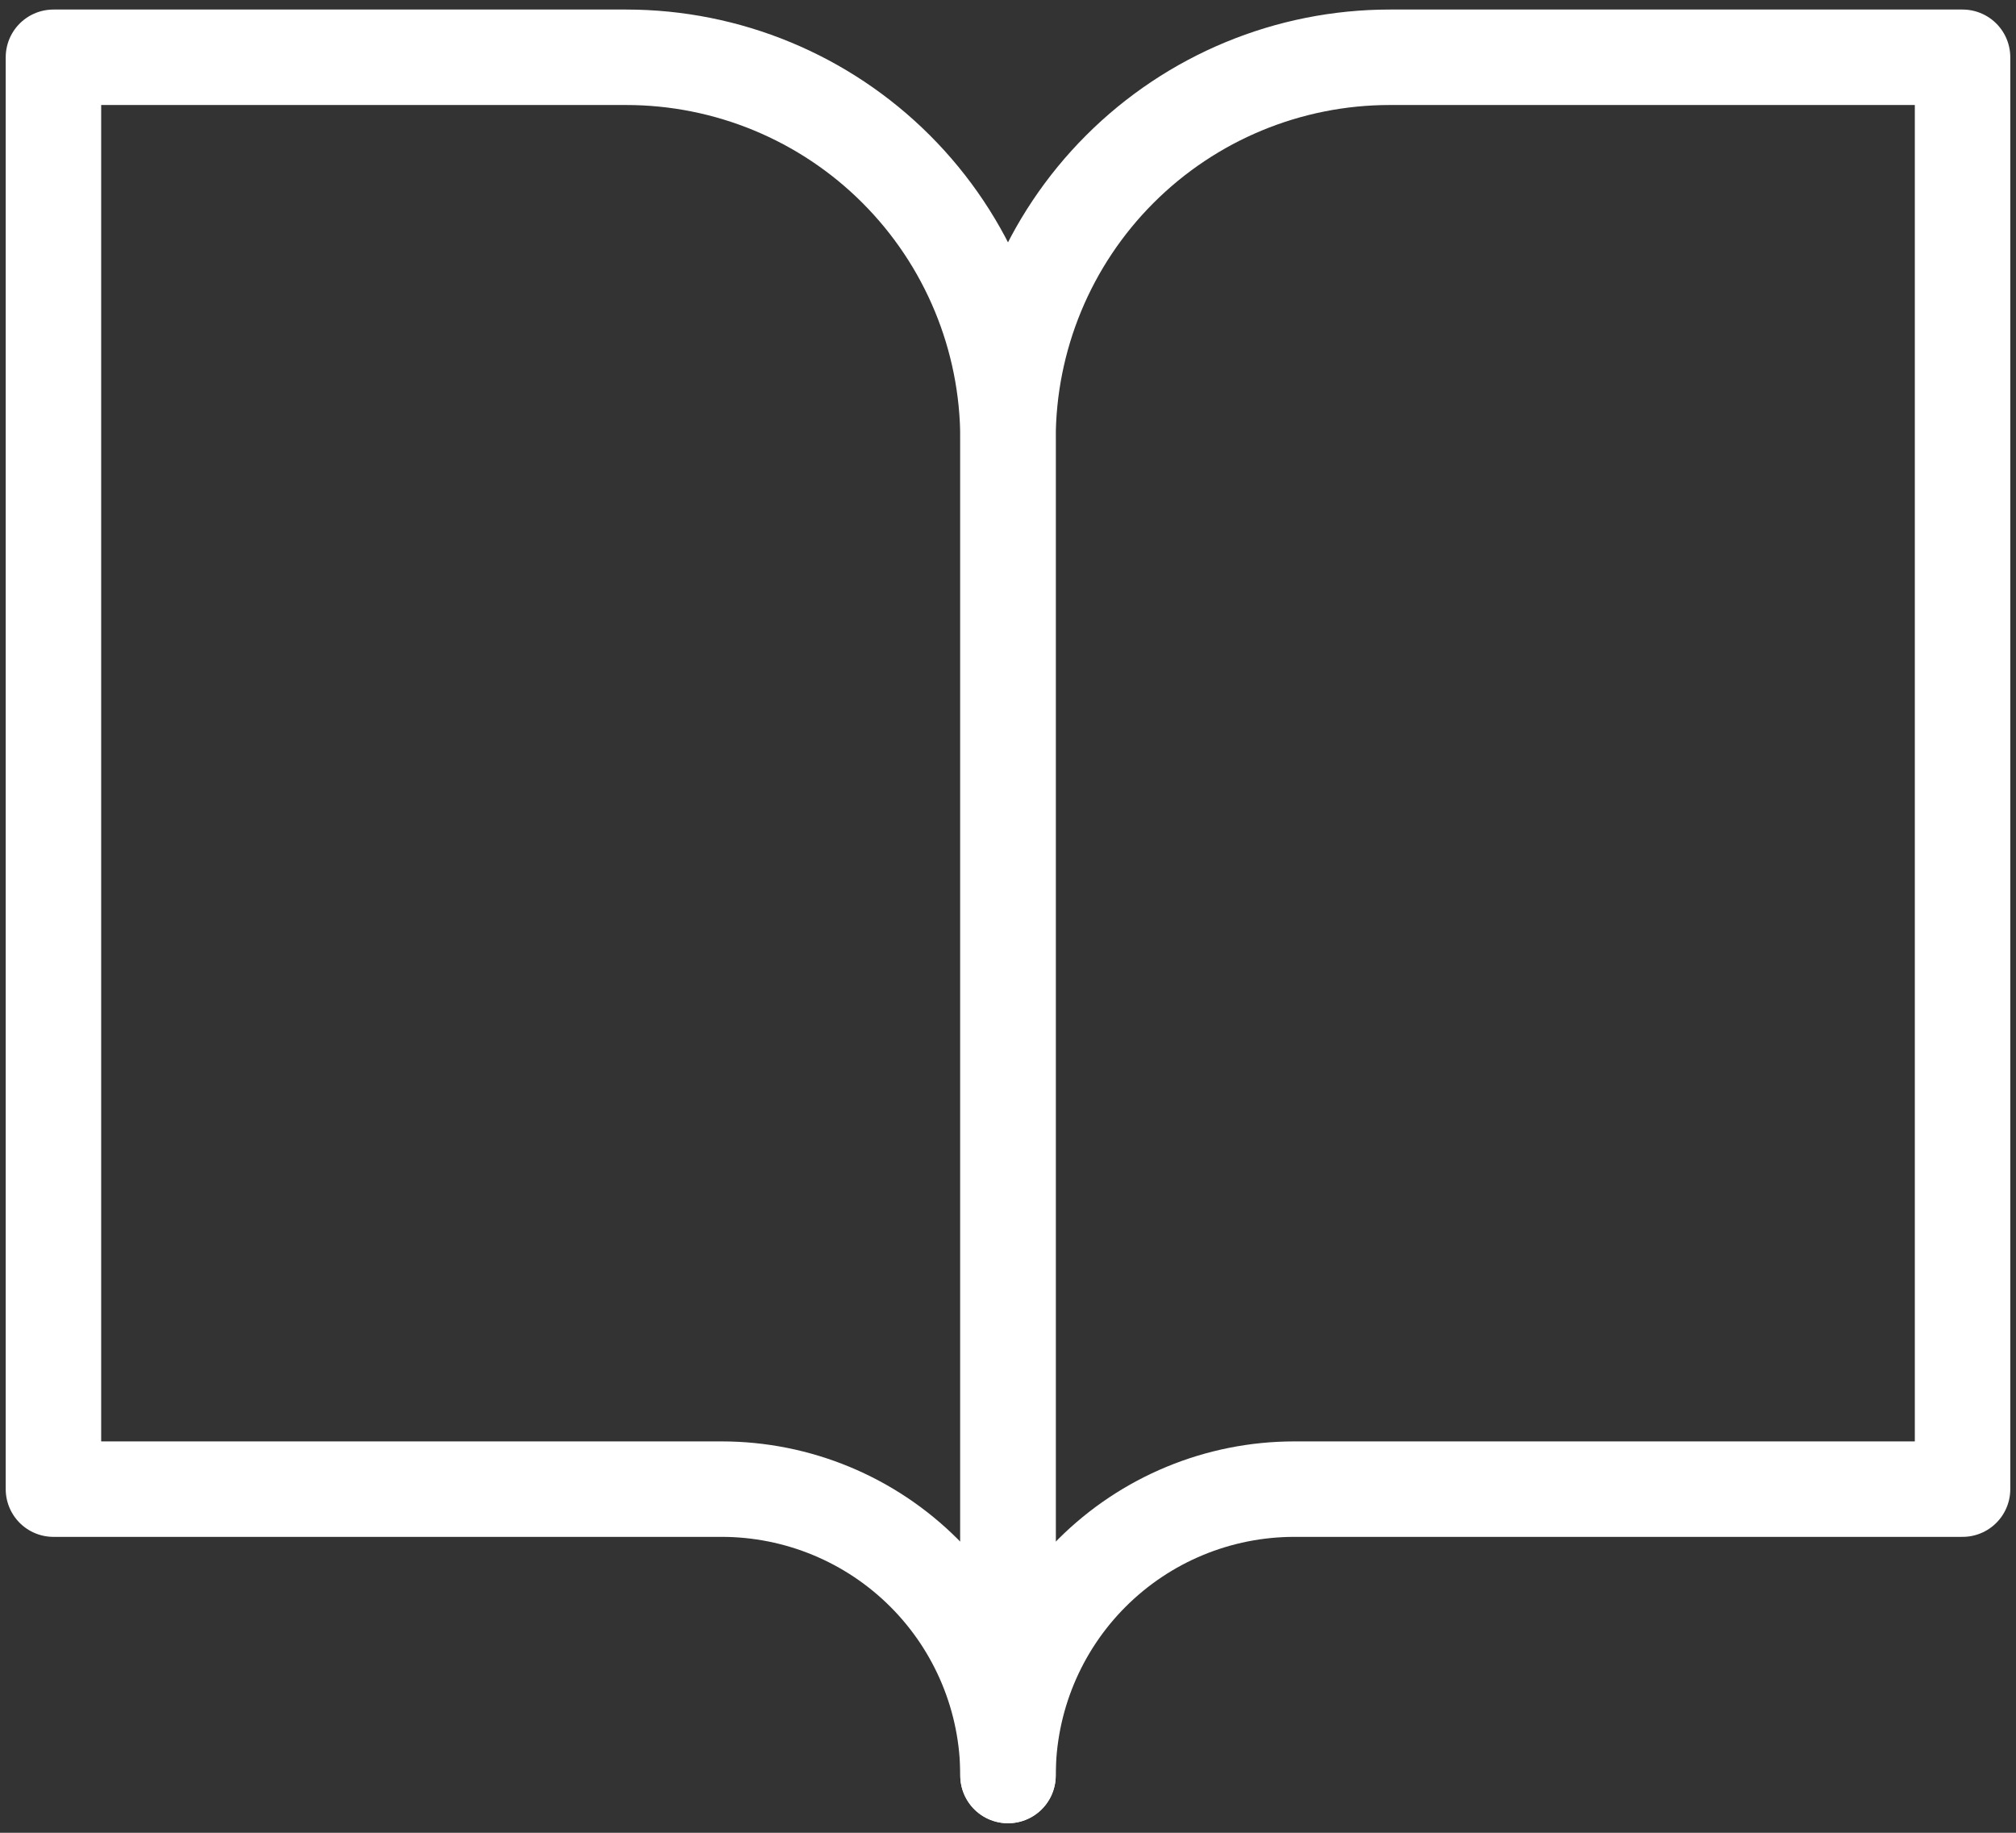
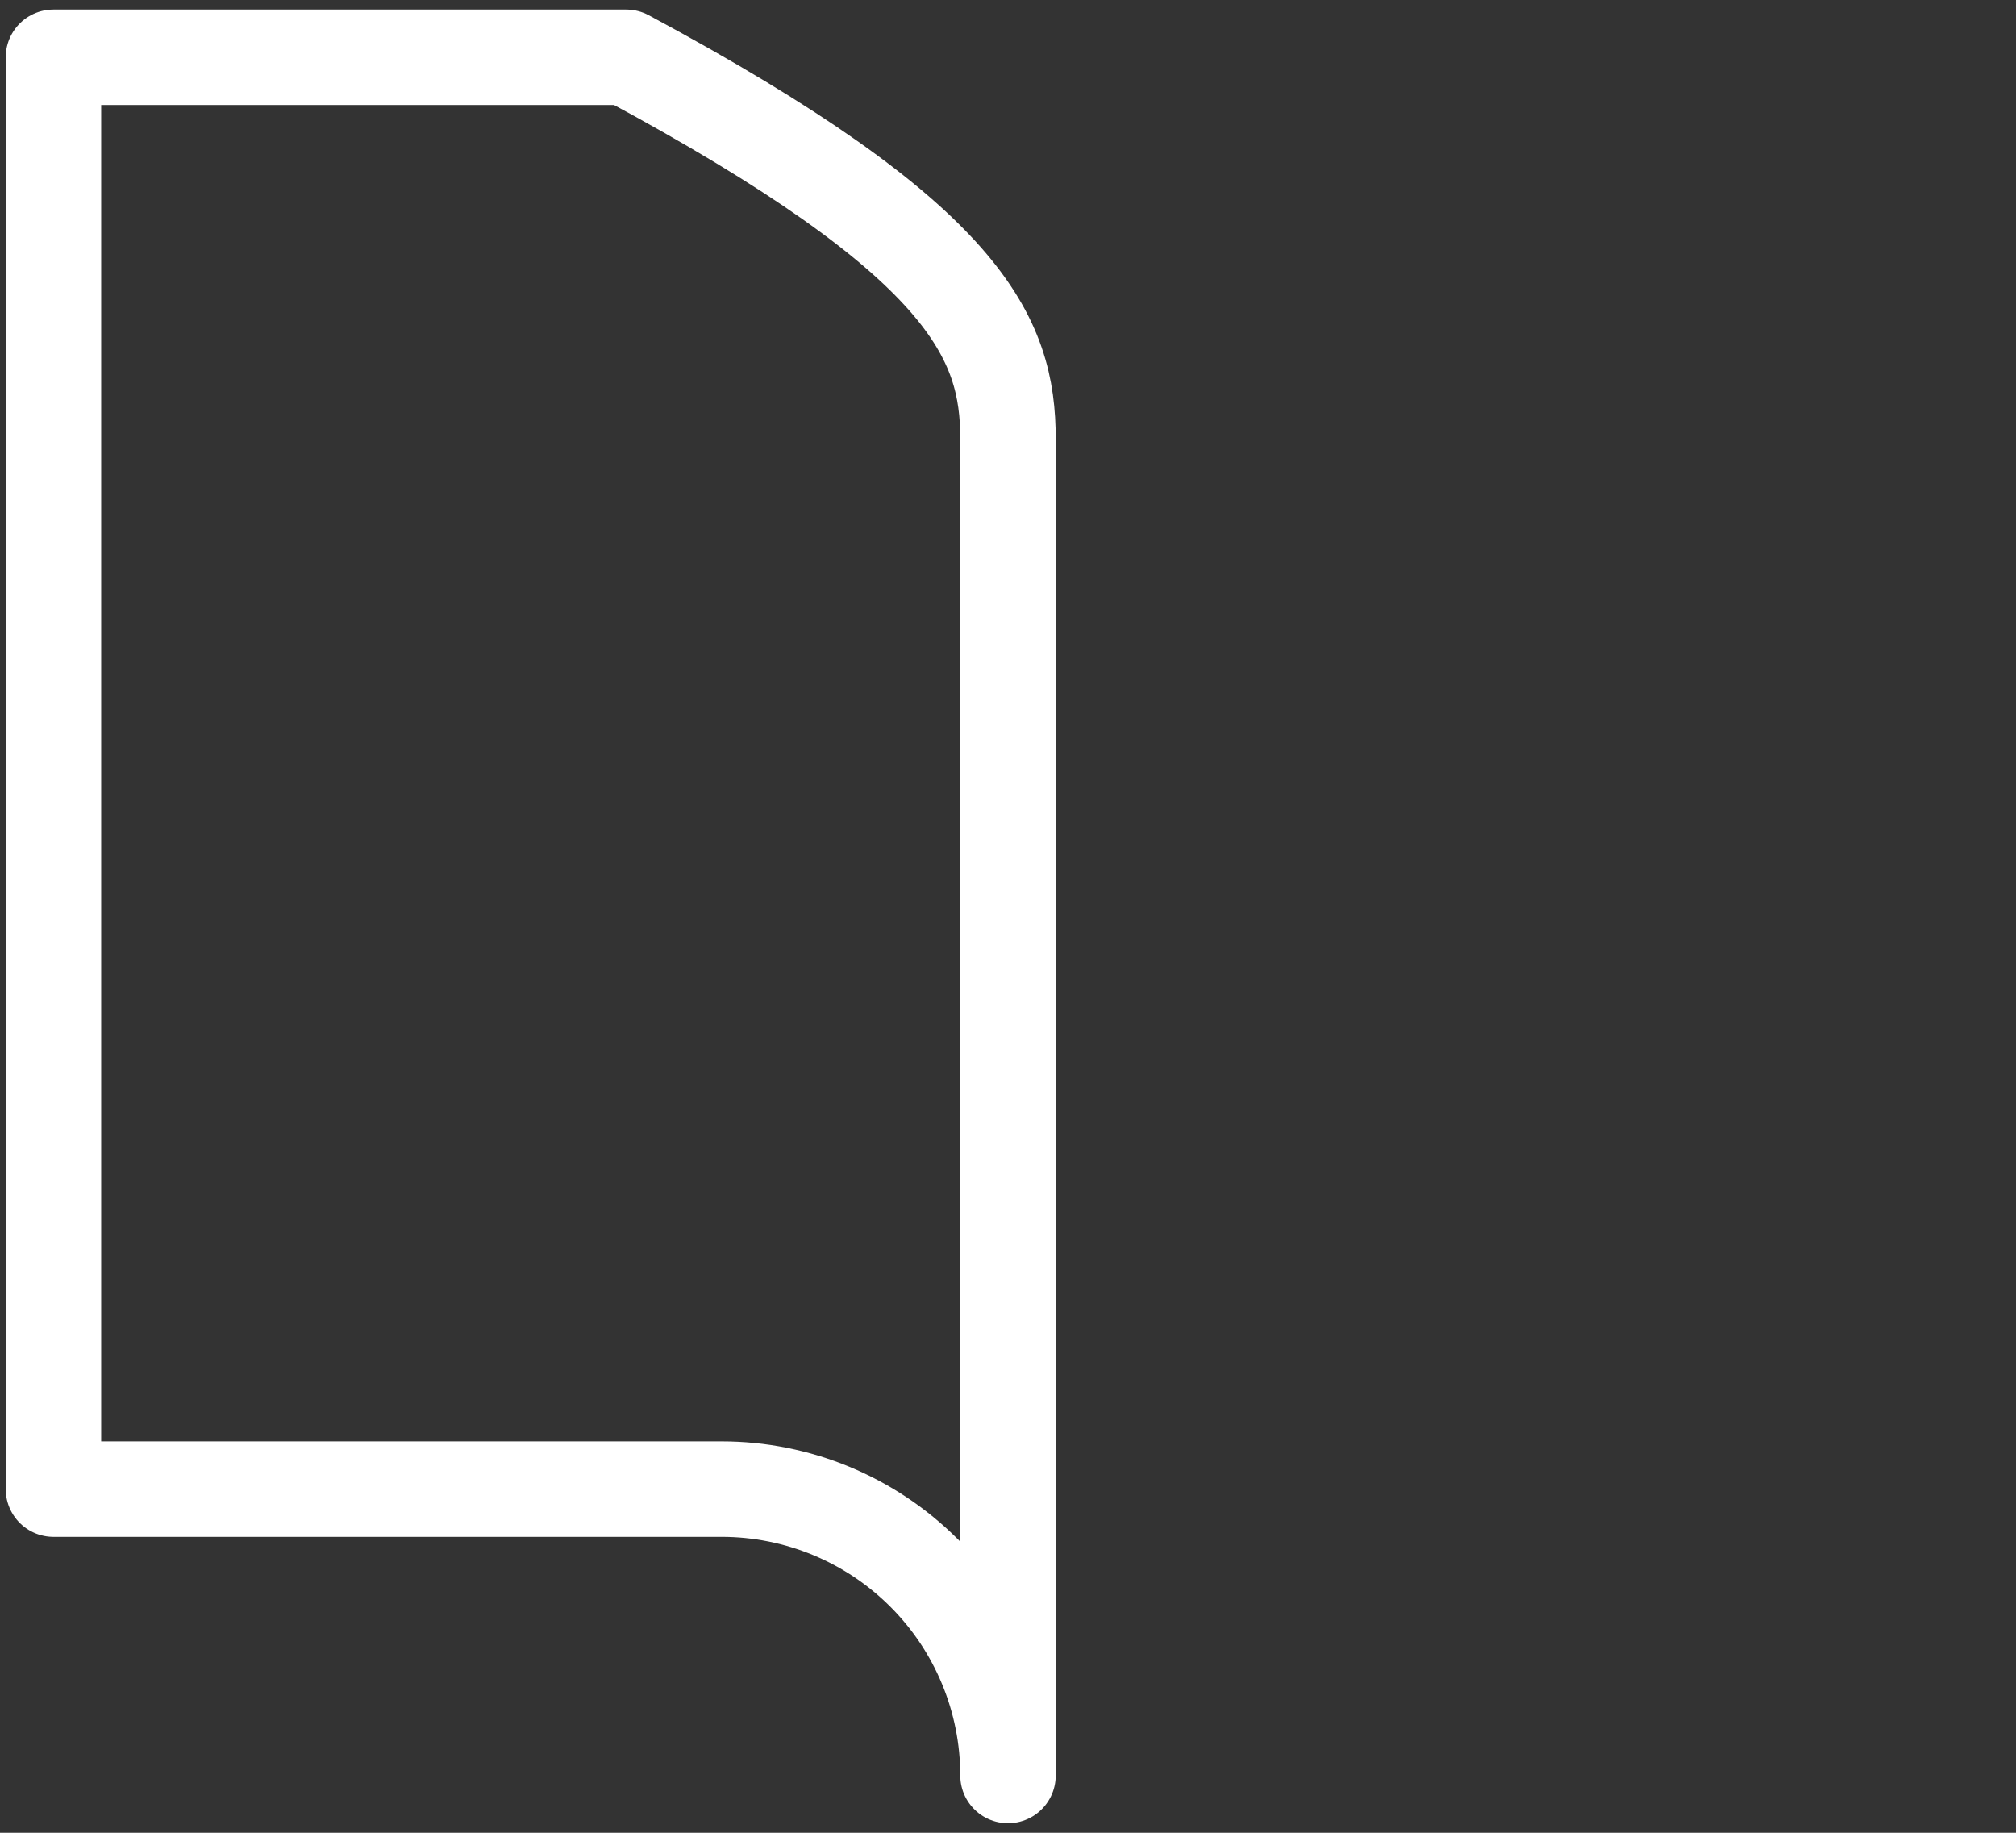
<svg xmlns="http://www.w3.org/2000/svg" width="88" height="80" viewBox="0 0 88 80" fill="none">
  <rect x="0" y="0" width="88" height="80" fill="#333333" stroke="none" />
-   <path d="M2.333 2.5H27.333C31.753 2.5 35.993 4.256 39.118 7.382C42.244 10.507 44 14.746 44 19.167V77.5C44 74.185 42.683 71.005 40.339 68.661C37.995 66.317 34.815 65 31.5 65H2.333V2.5Z" stroke="white" stroke-width="4.167" stroke-linecap="round" stroke-linejoin="round" />
-   <path d="M85.667 2.5H60.667C56.246 2.5 52.007 4.256 48.882 7.382C45.756 10.507 44 14.746 44 19.167V77.5C44 74.185 45.317 71.005 47.661 68.661C50.005 66.317 53.185 65 56.5 65H85.667V2.5Z" stroke="white" stroke-width="4.167" stroke-linecap="round" stroke-linejoin="round" />
+   <path d="M2.333 2.5H27.333C42.244 10.507 44 14.746 44 19.167V77.5C44 74.185 42.683 71.005 40.339 68.661C37.995 66.317 34.815 65 31.5 65H2.333V2.5Z" stroke="white" stroke-width="4.167" stroke-linecap="round" stroke-linejoin="round" />
</svg>